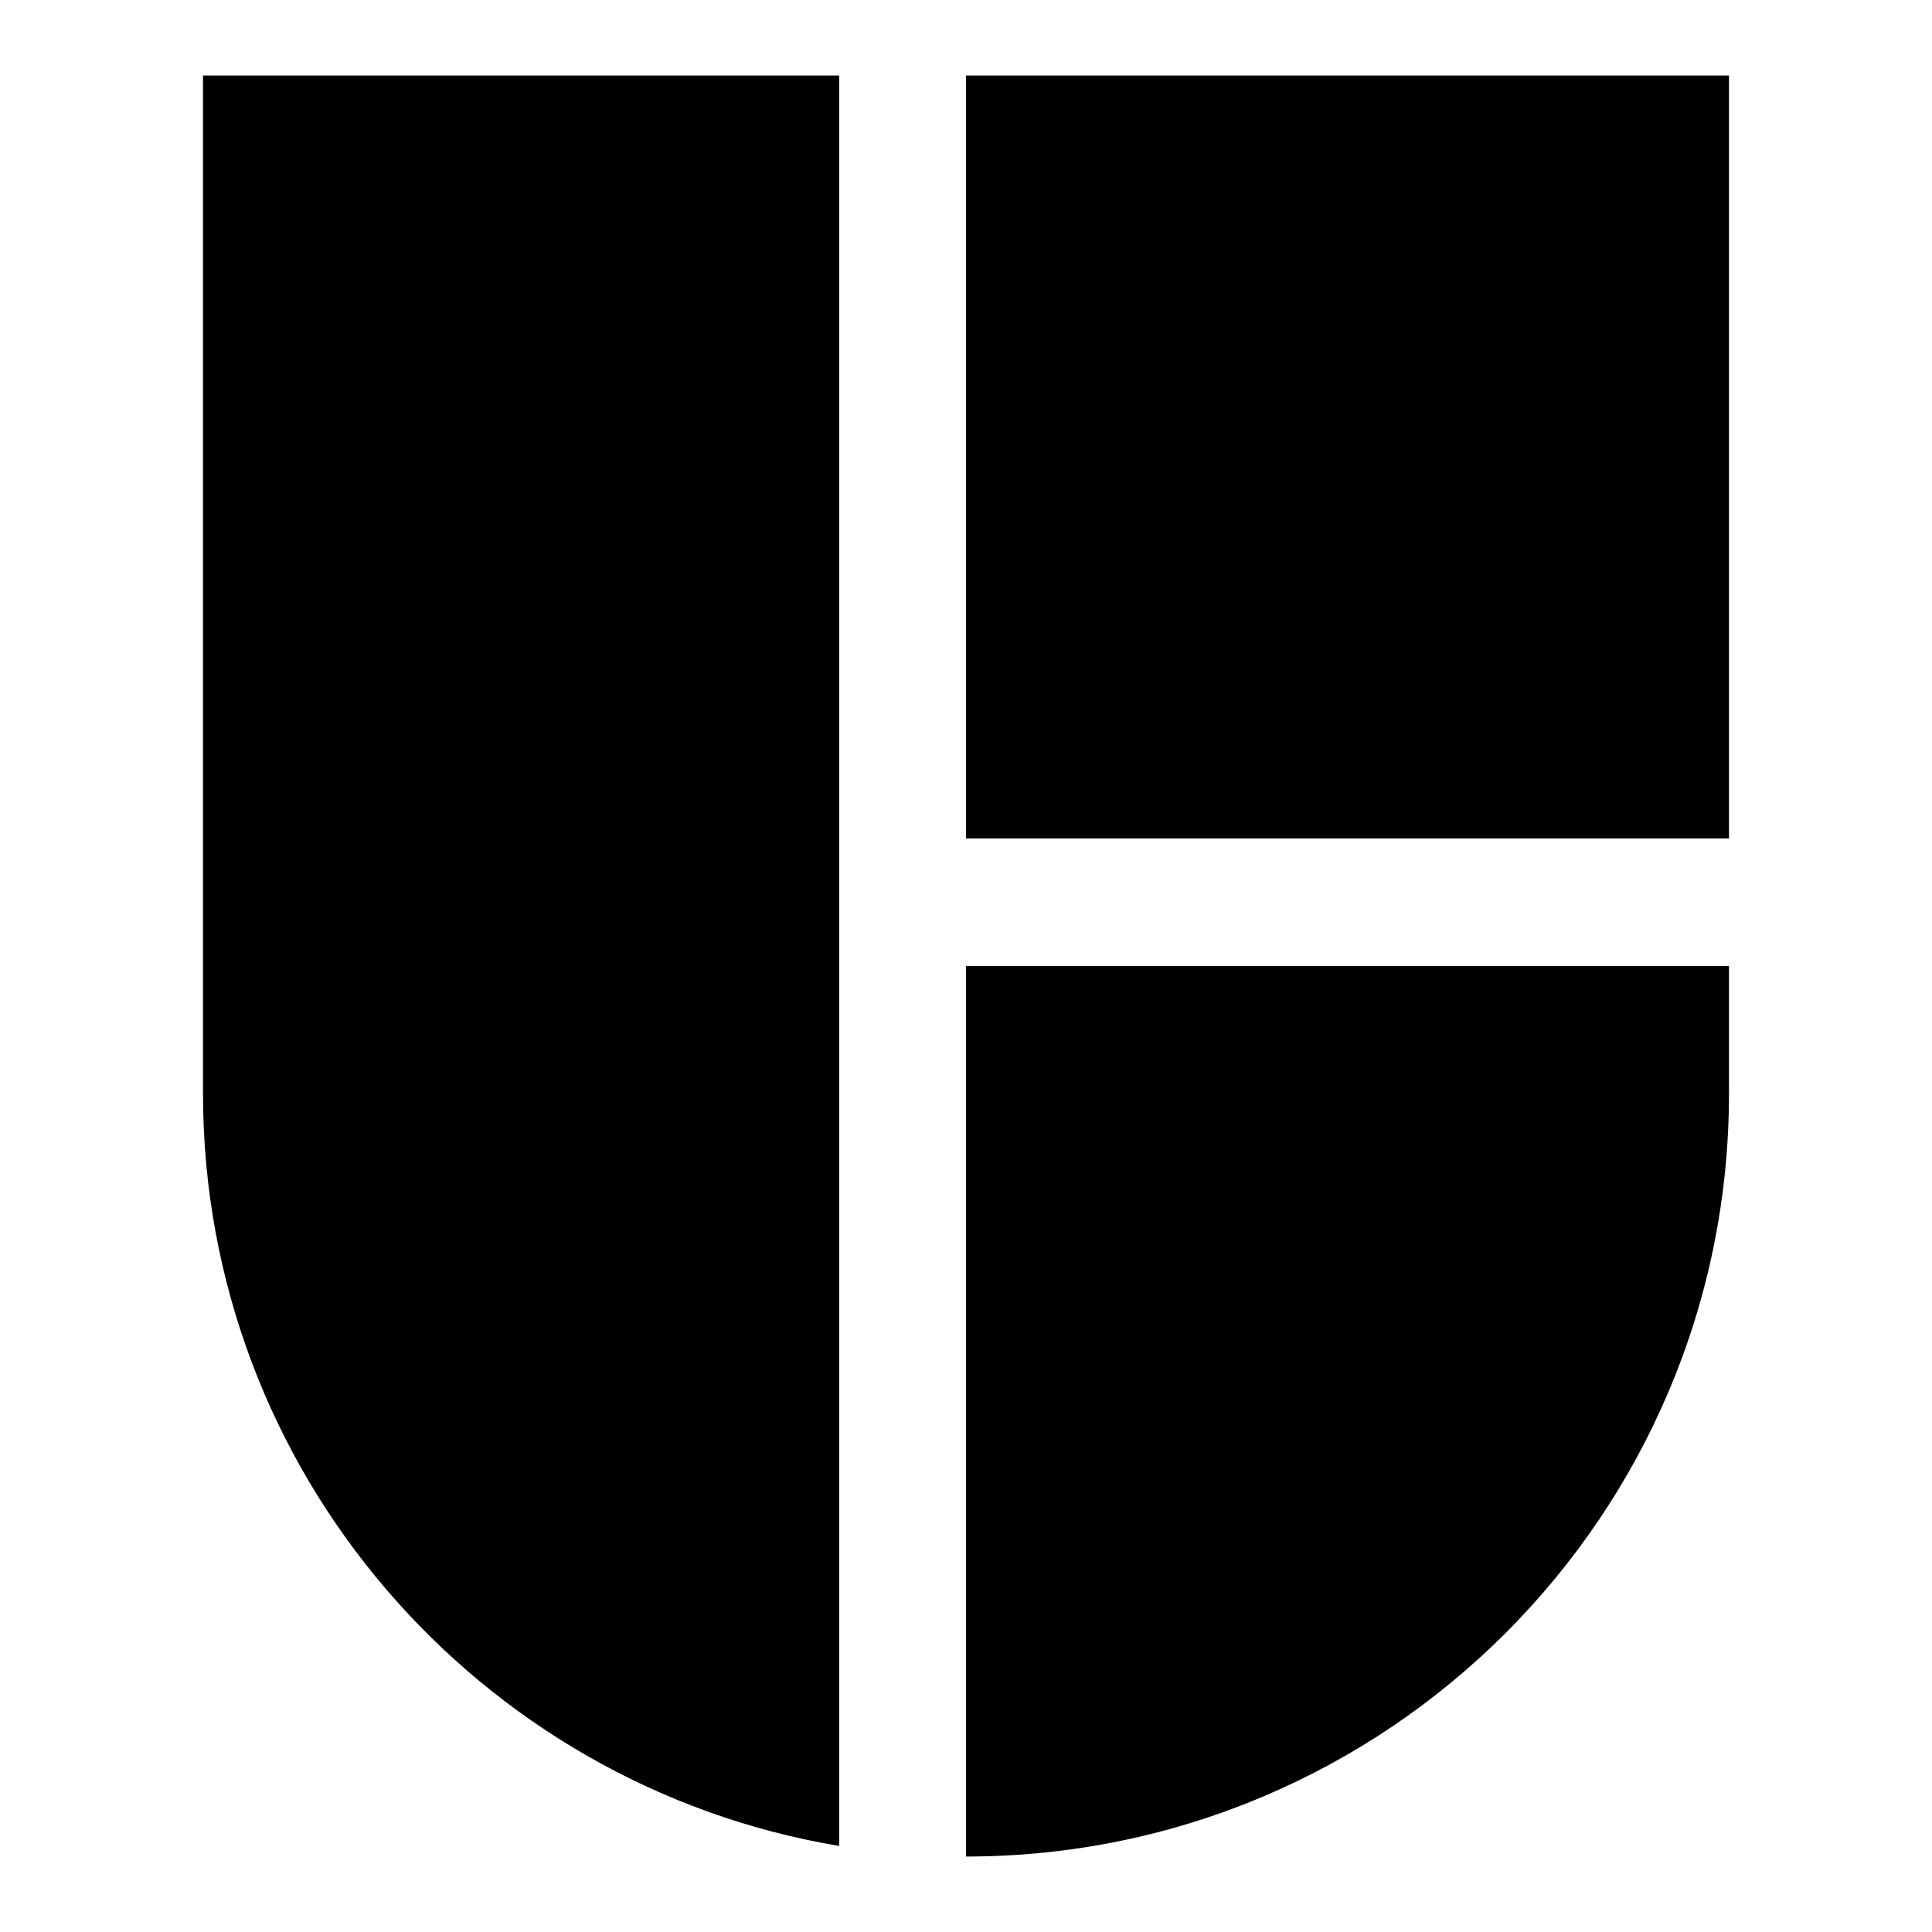
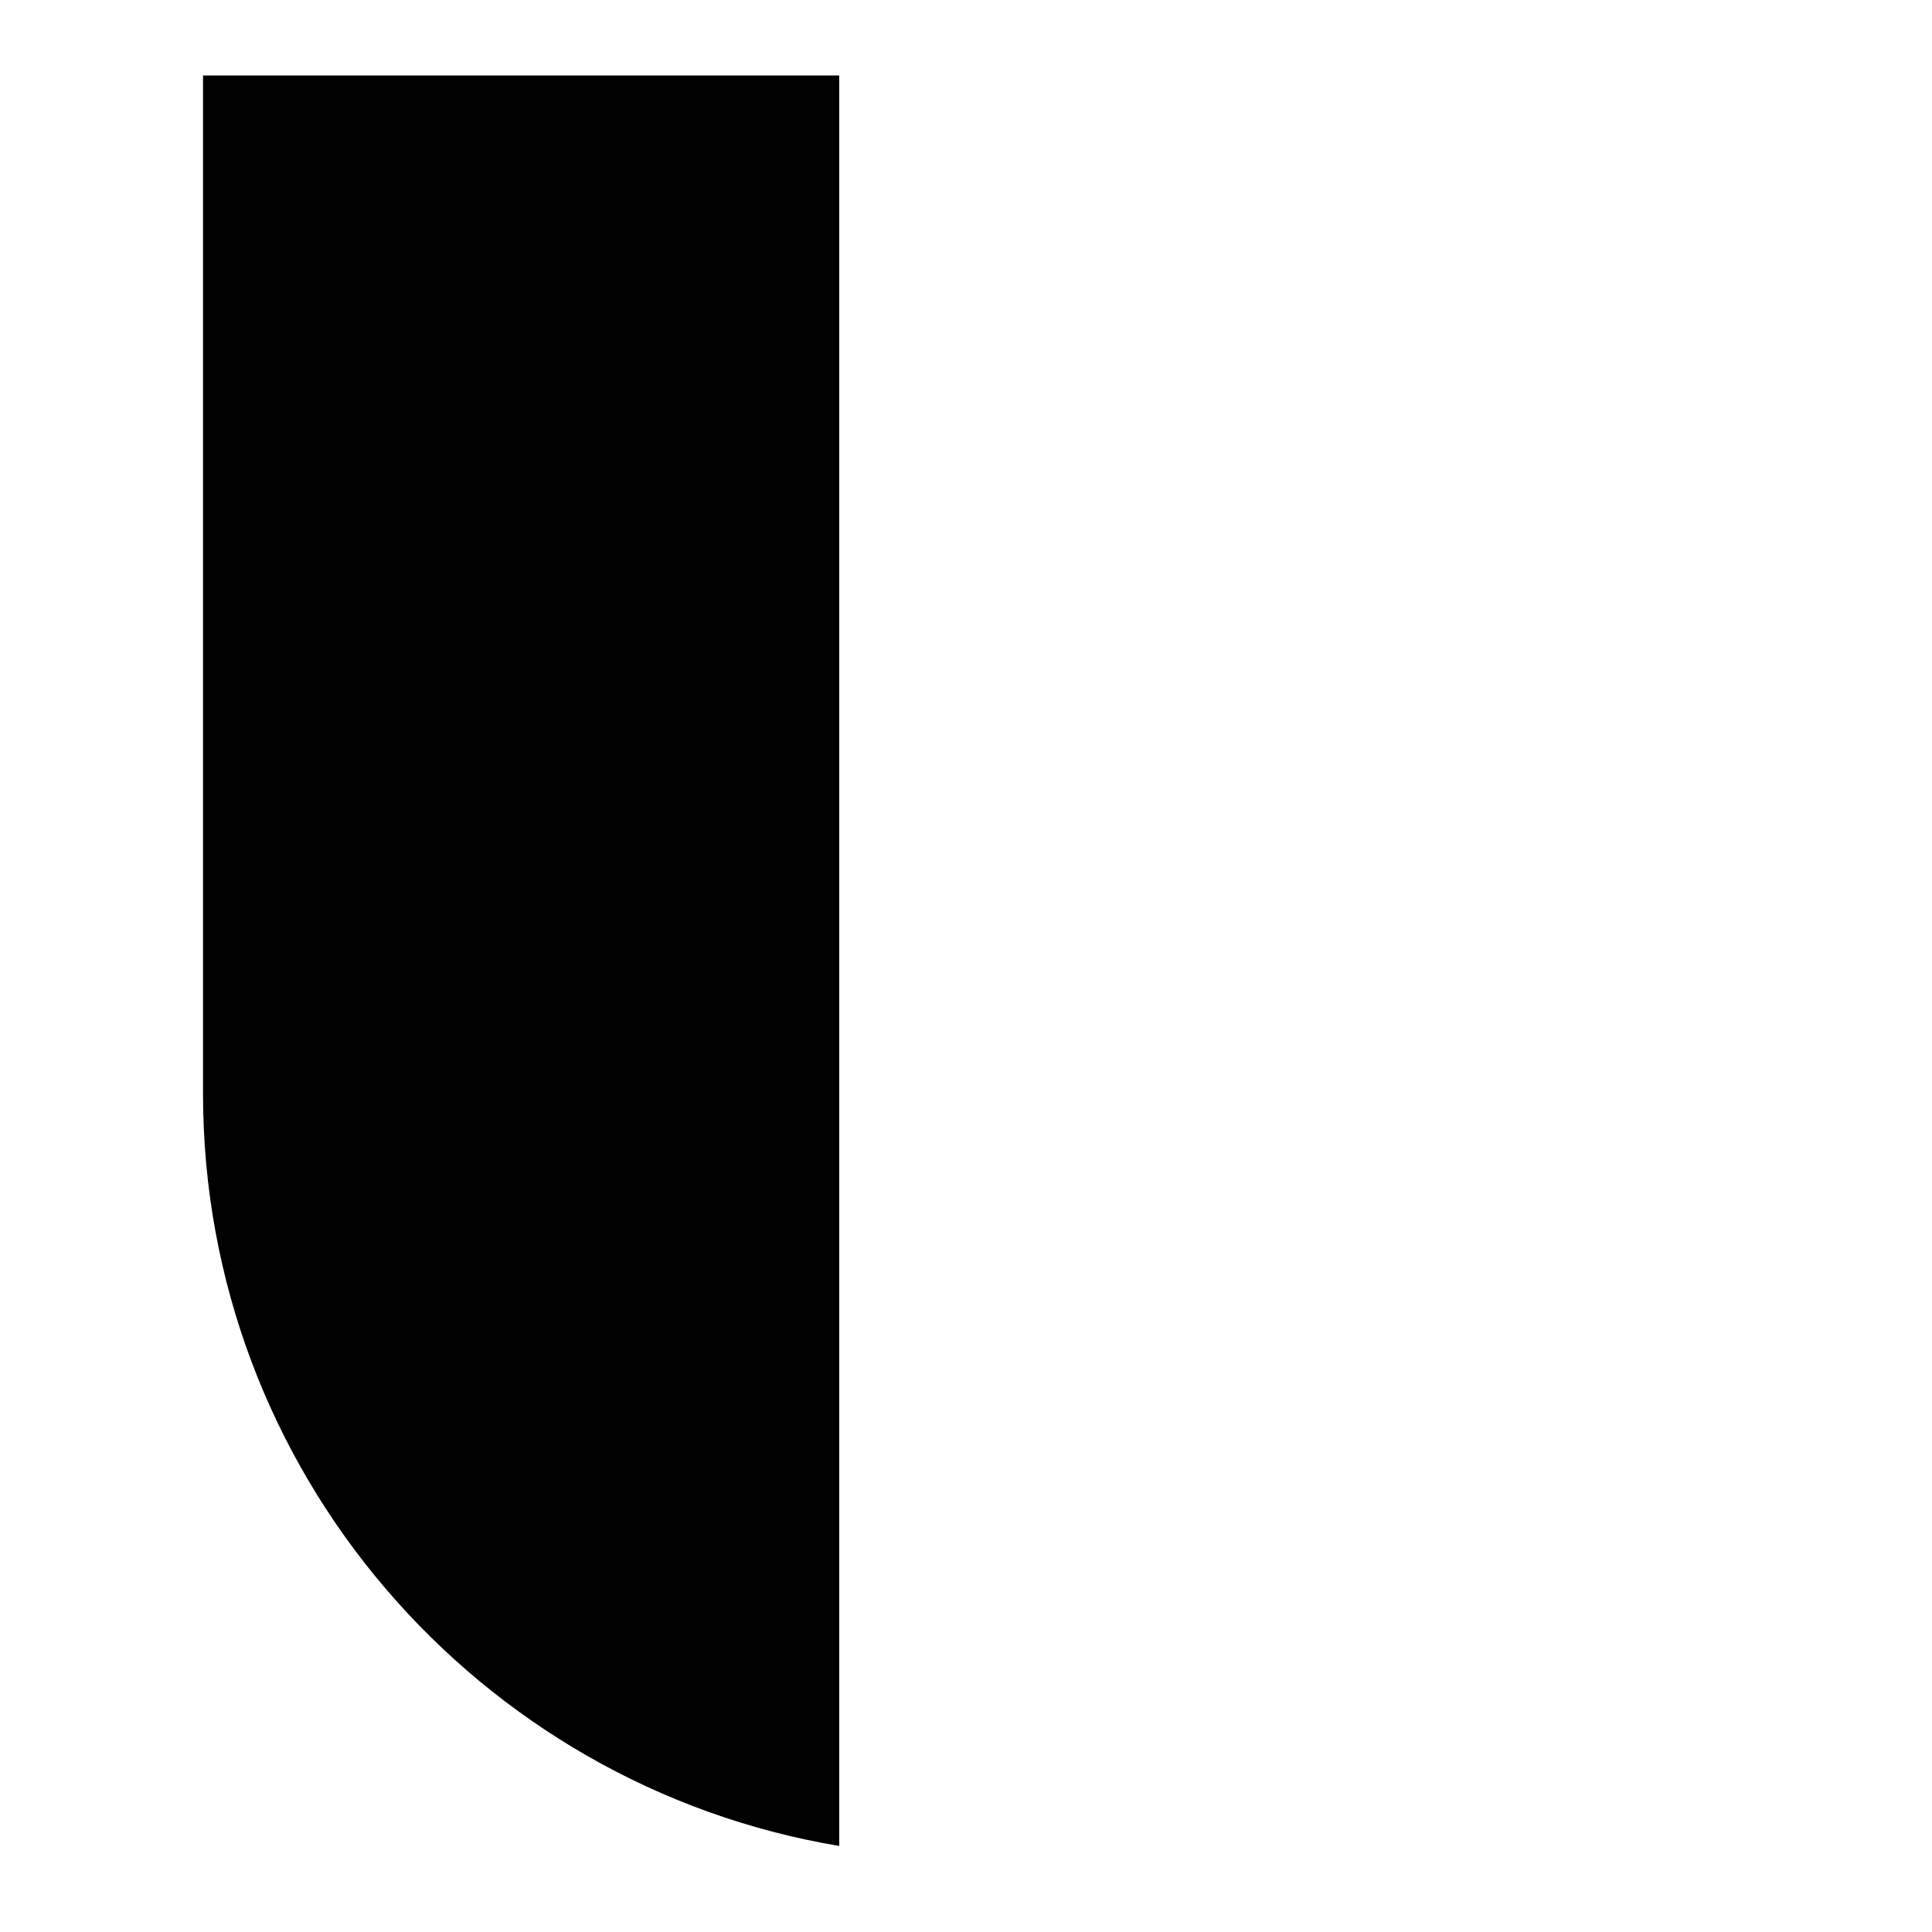
<svg xmlns="http://www.w3.org/2000/svg" version="1.1" x="0px" y="0px" viewBox="0 0 256 256" enable-background="new 0 0 256 256" xml:space="preserve">
  <g>
    <g>
      <path fill="#000000" d="M111.1,10H26.9v134.9c0,50.1,36.5,91.7,84.3,99.7V10z" />
-       <path fill="#000000" d="M128,10h101.1v101.1H128V10z" />
-       <path fill="#000000" d="M128,128v118c55.9,0,101.1-45.3,101.1-101.1V128H128z" />
+       <path fill="#000000" d="M128,128v118V128H128z" />
    </g>
  </g>
</svg>